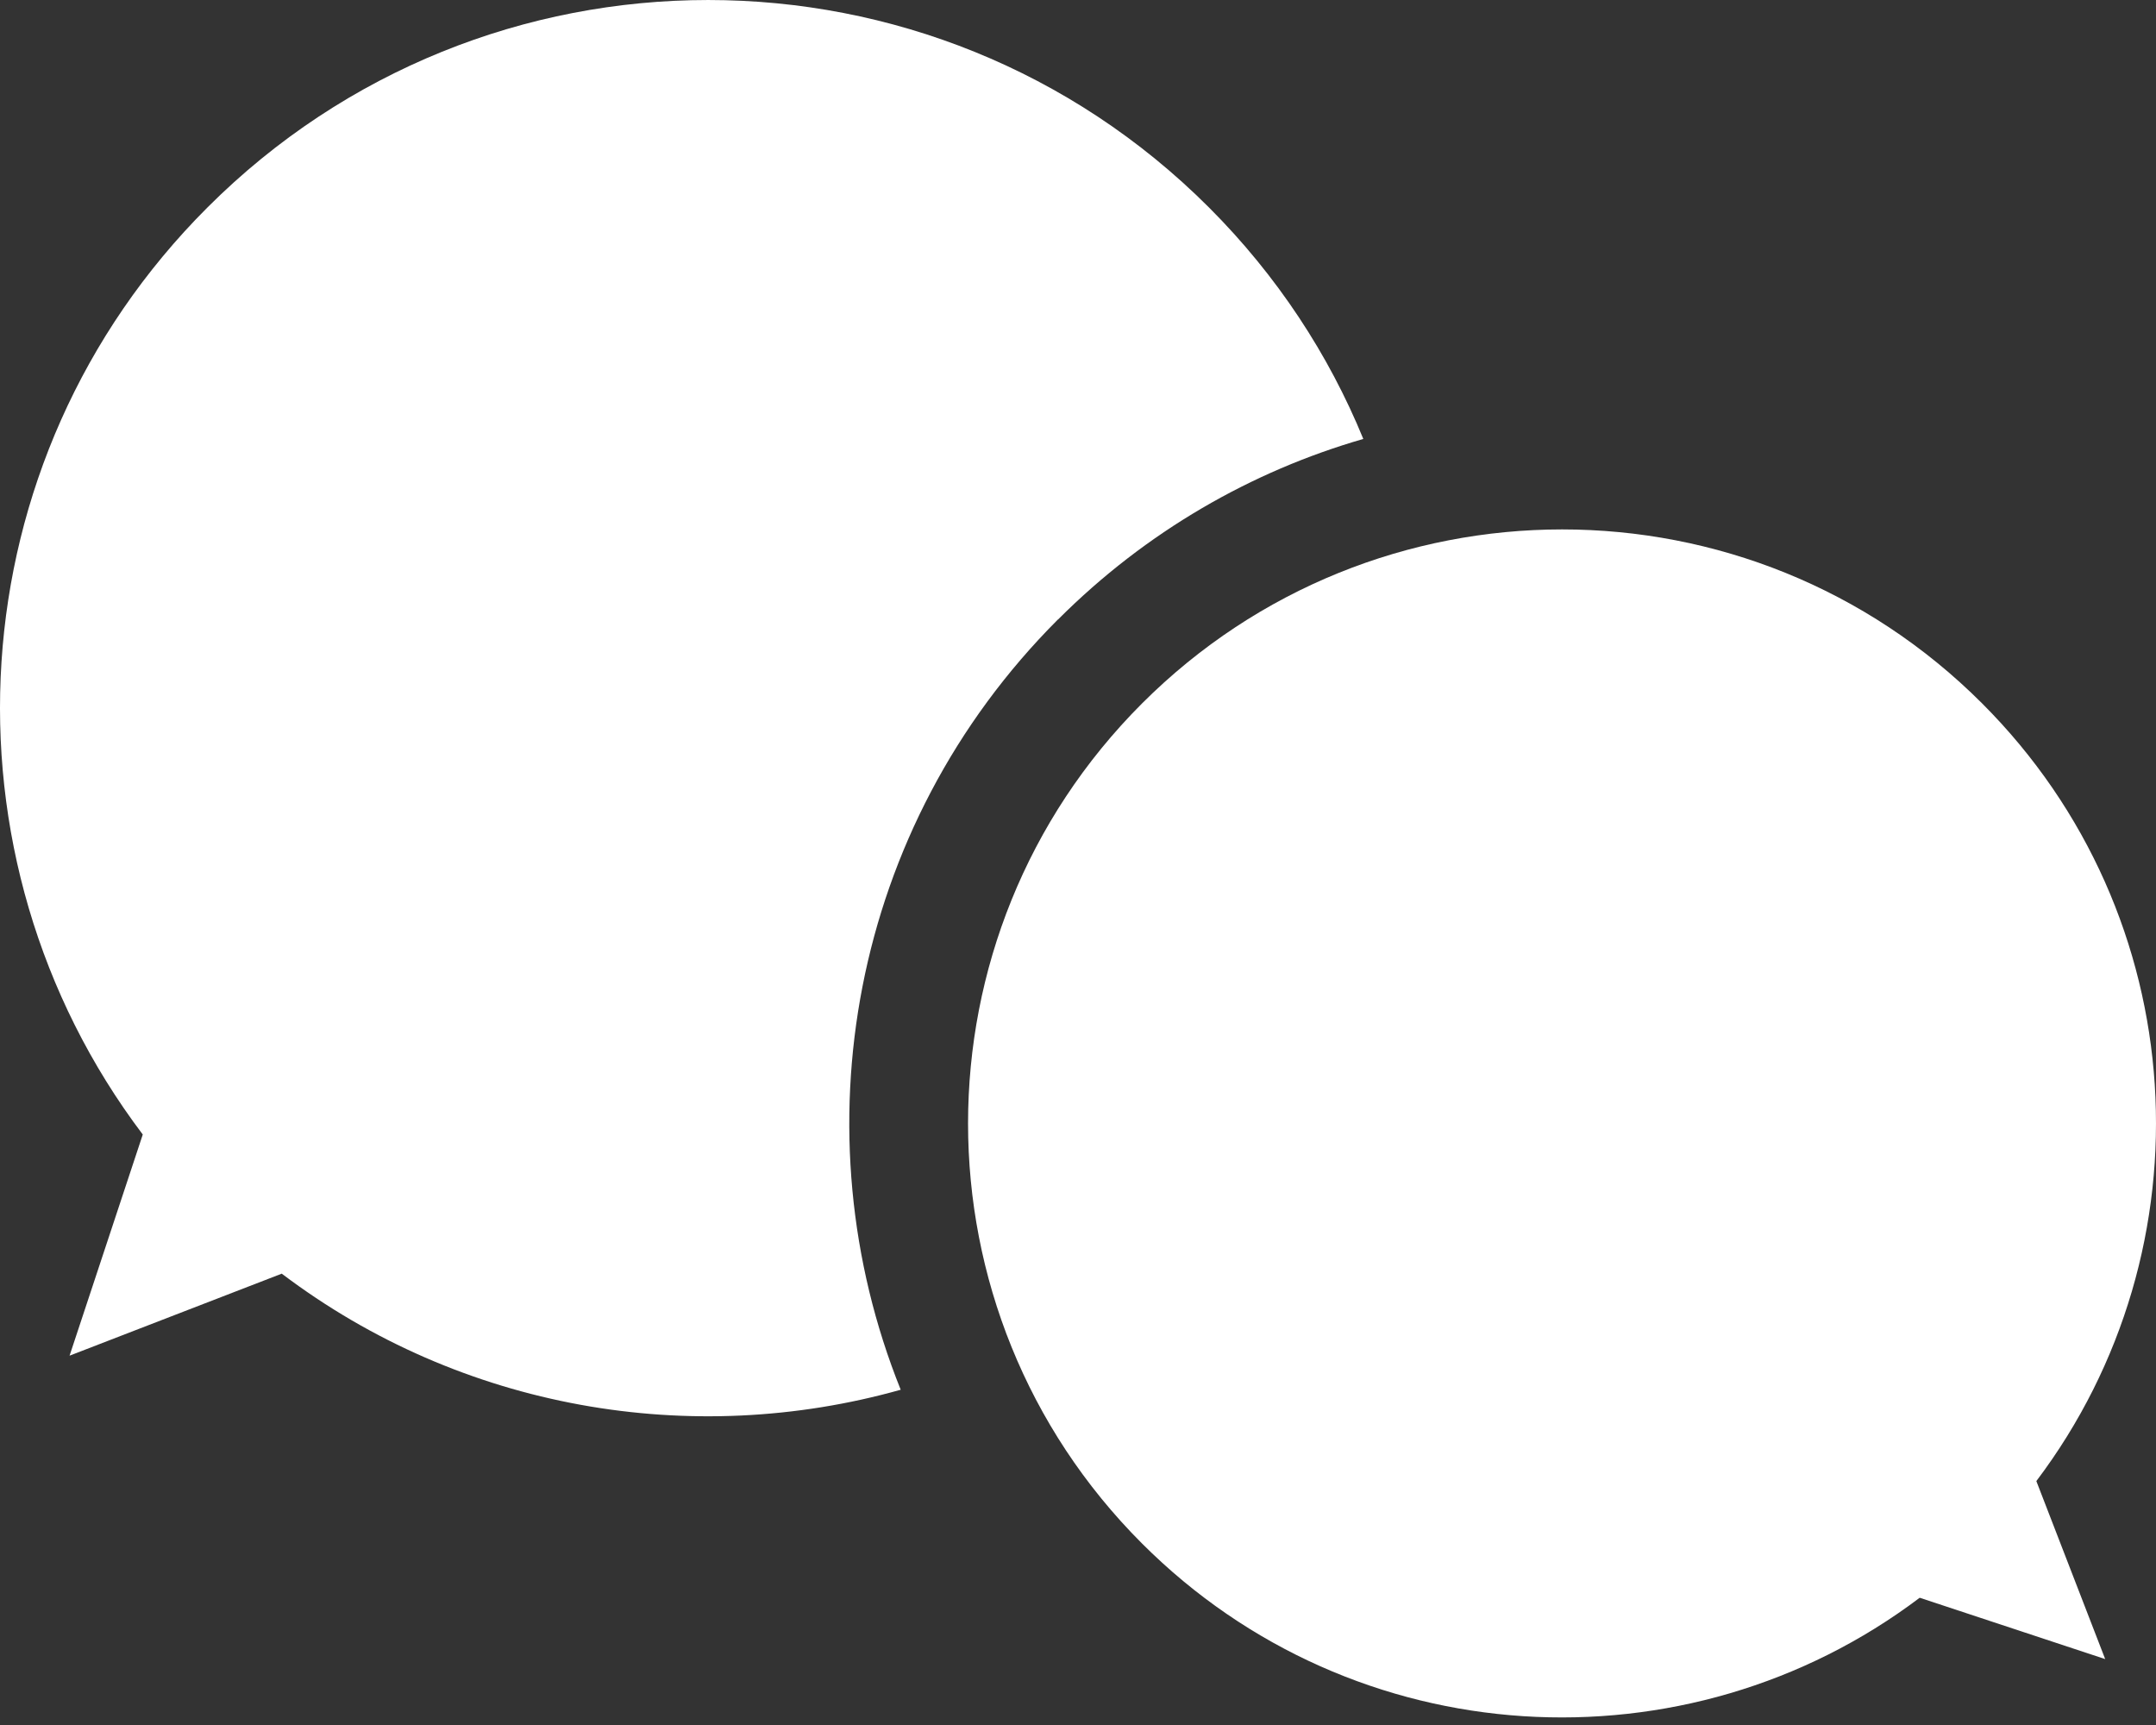
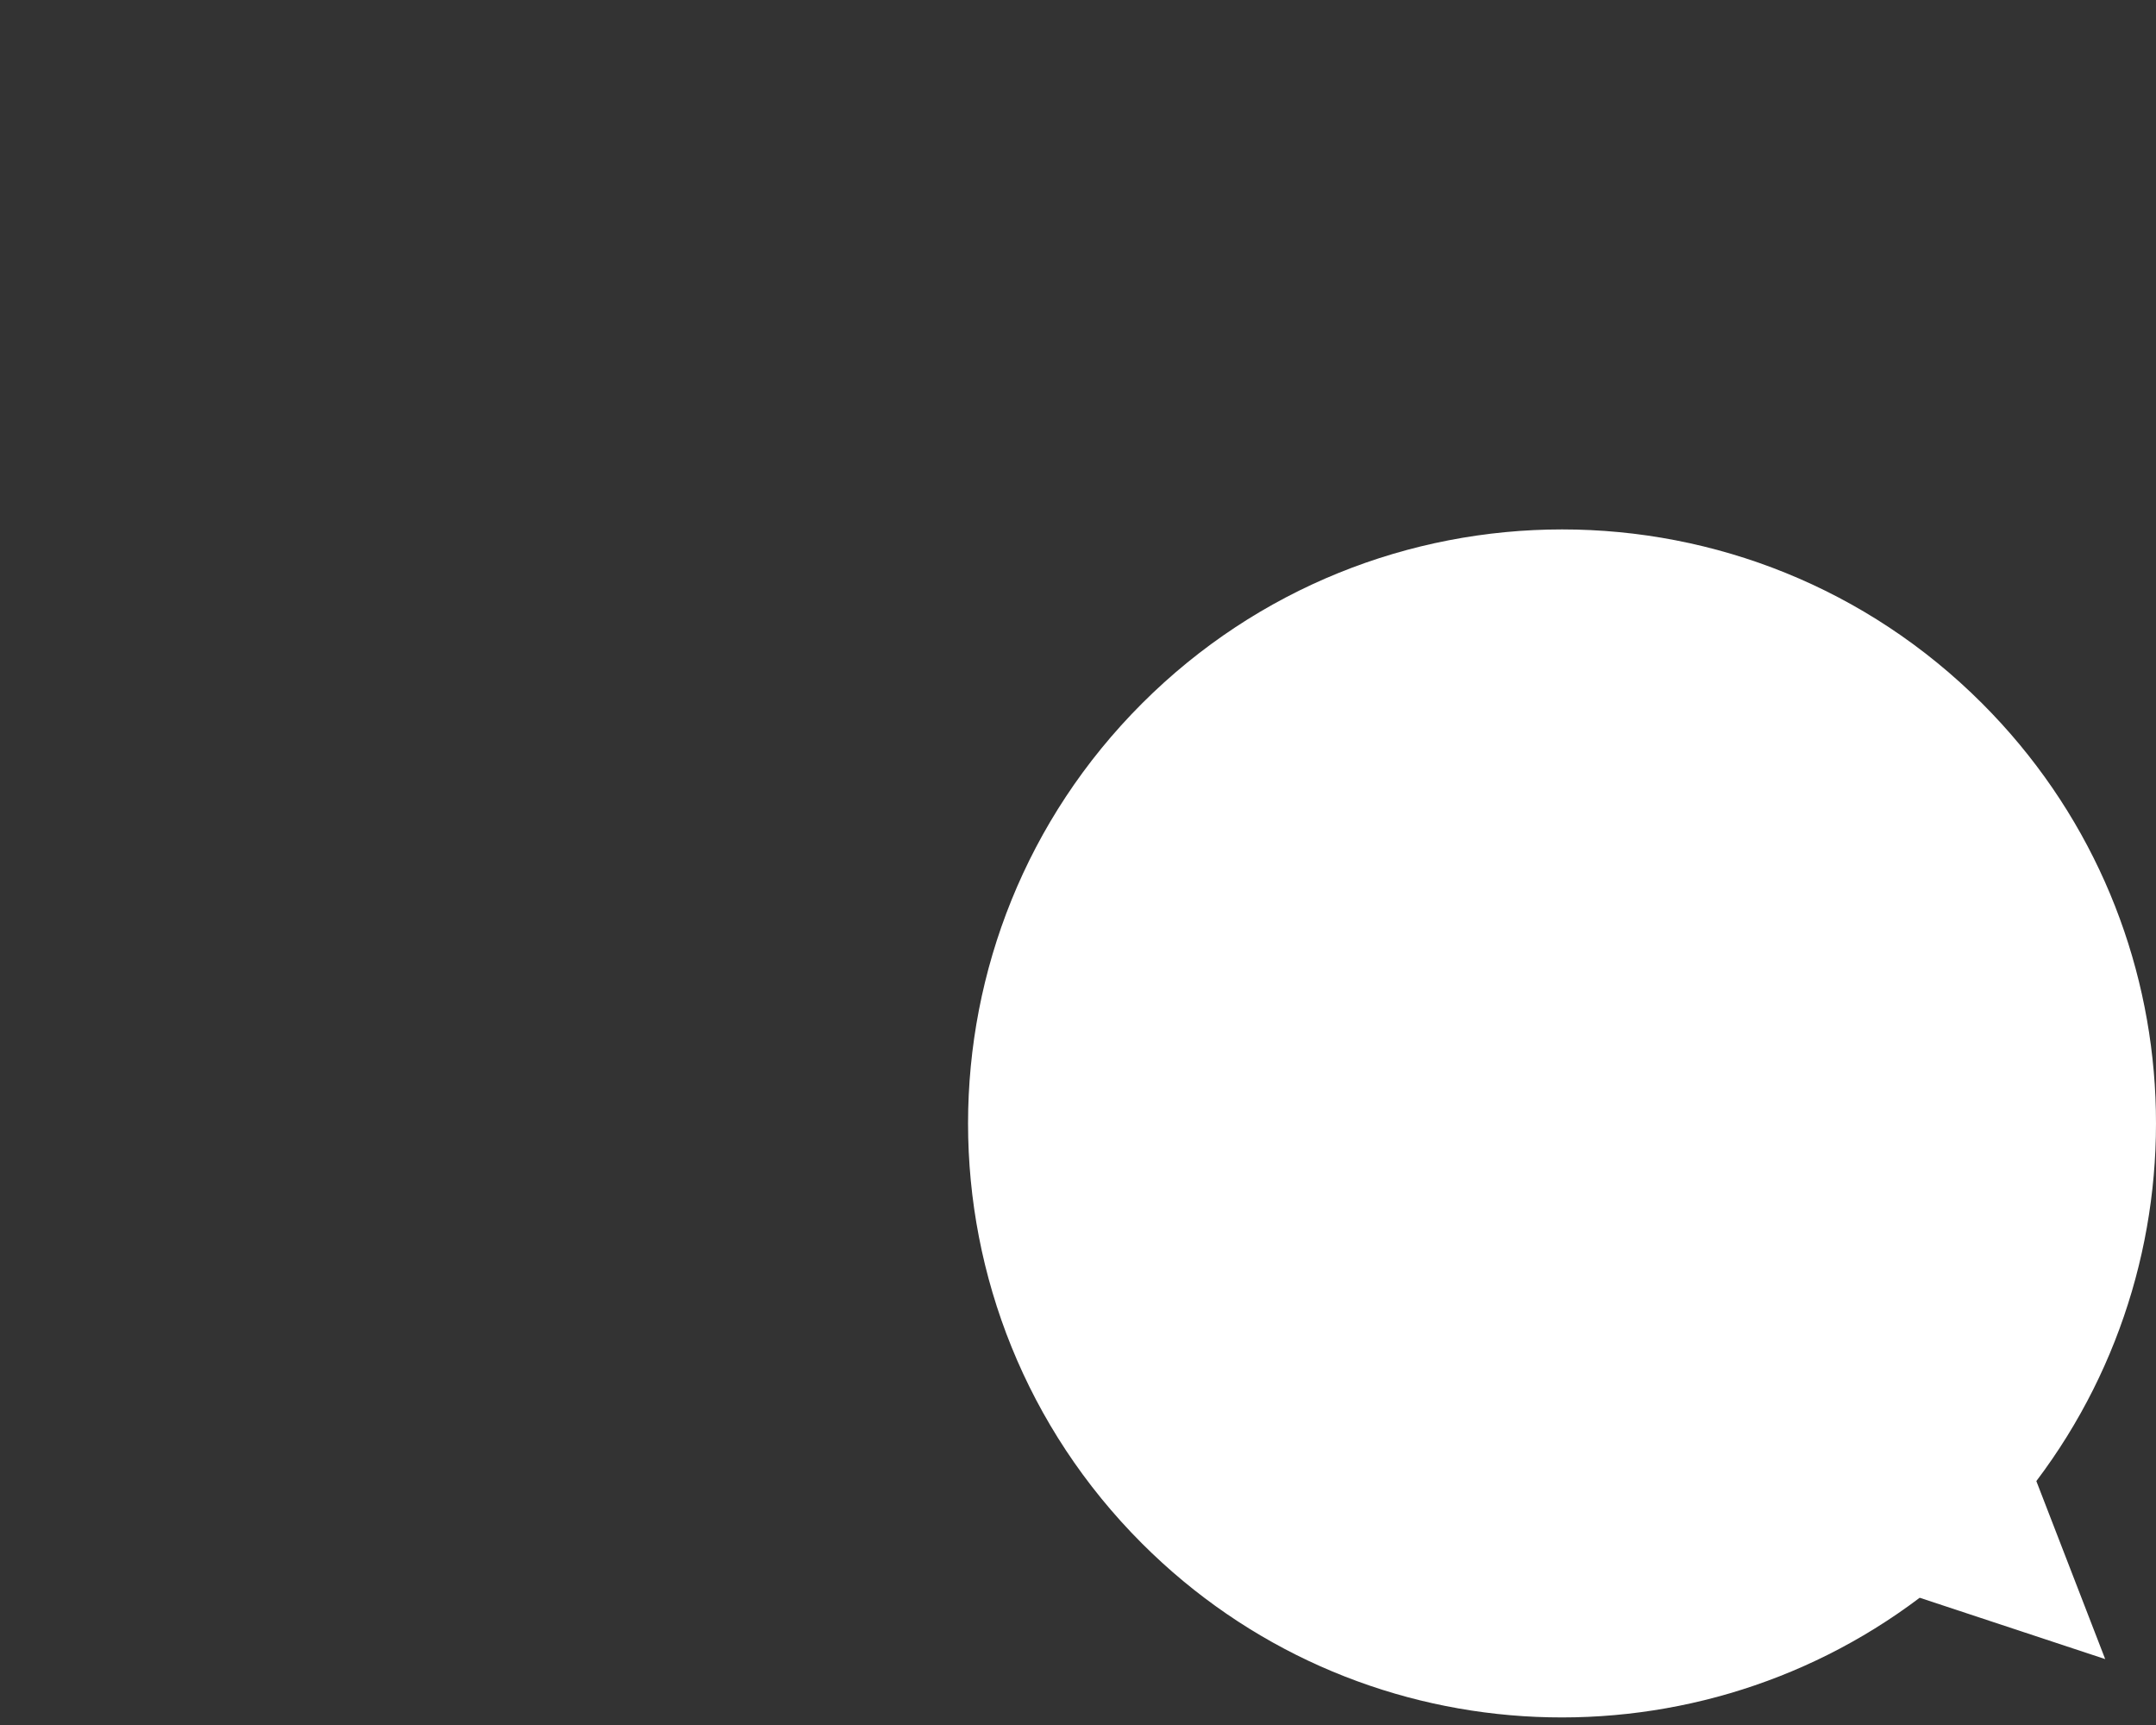
<svg xmlns="http://www.w3.org/2000/svg" width="60" height="48" viewBox="0 0 60 48" fill="none">
  <rect x="0" y="0" width="60" height="48" fill="#333333" stroke="none" />
-   <path d="M29.447 17.236C31.896 14.787 34.831 13.112 37.94 12.214C36.98 9.87 35.546 7.674 33.645 5.773C25.948 -1.924 13.47 -1.924 5.773 5.773C-1.271 12.809 -1.866 23.845 3.973 31.569L1.936 37.723L7.841 35.441C12.851 39.231 19.262 40.304 25.066 38.671C22.189 31.519 23.651 23.032 29.443 17.236H29.447Z" fill="white" />
  <path d="M55.161 19.573C48.705 13.116 38.24 13.12 31.783 19.573C25.326 26.029 25.326 36.494 31.783 42.951C37.688 48.856 46.944 49.353 53.424 44.459L58.586 46.166L56.67 41.213C61.564 34.737 61.066 25.477 55.161 19.573Z" fill="white" />
</svg>